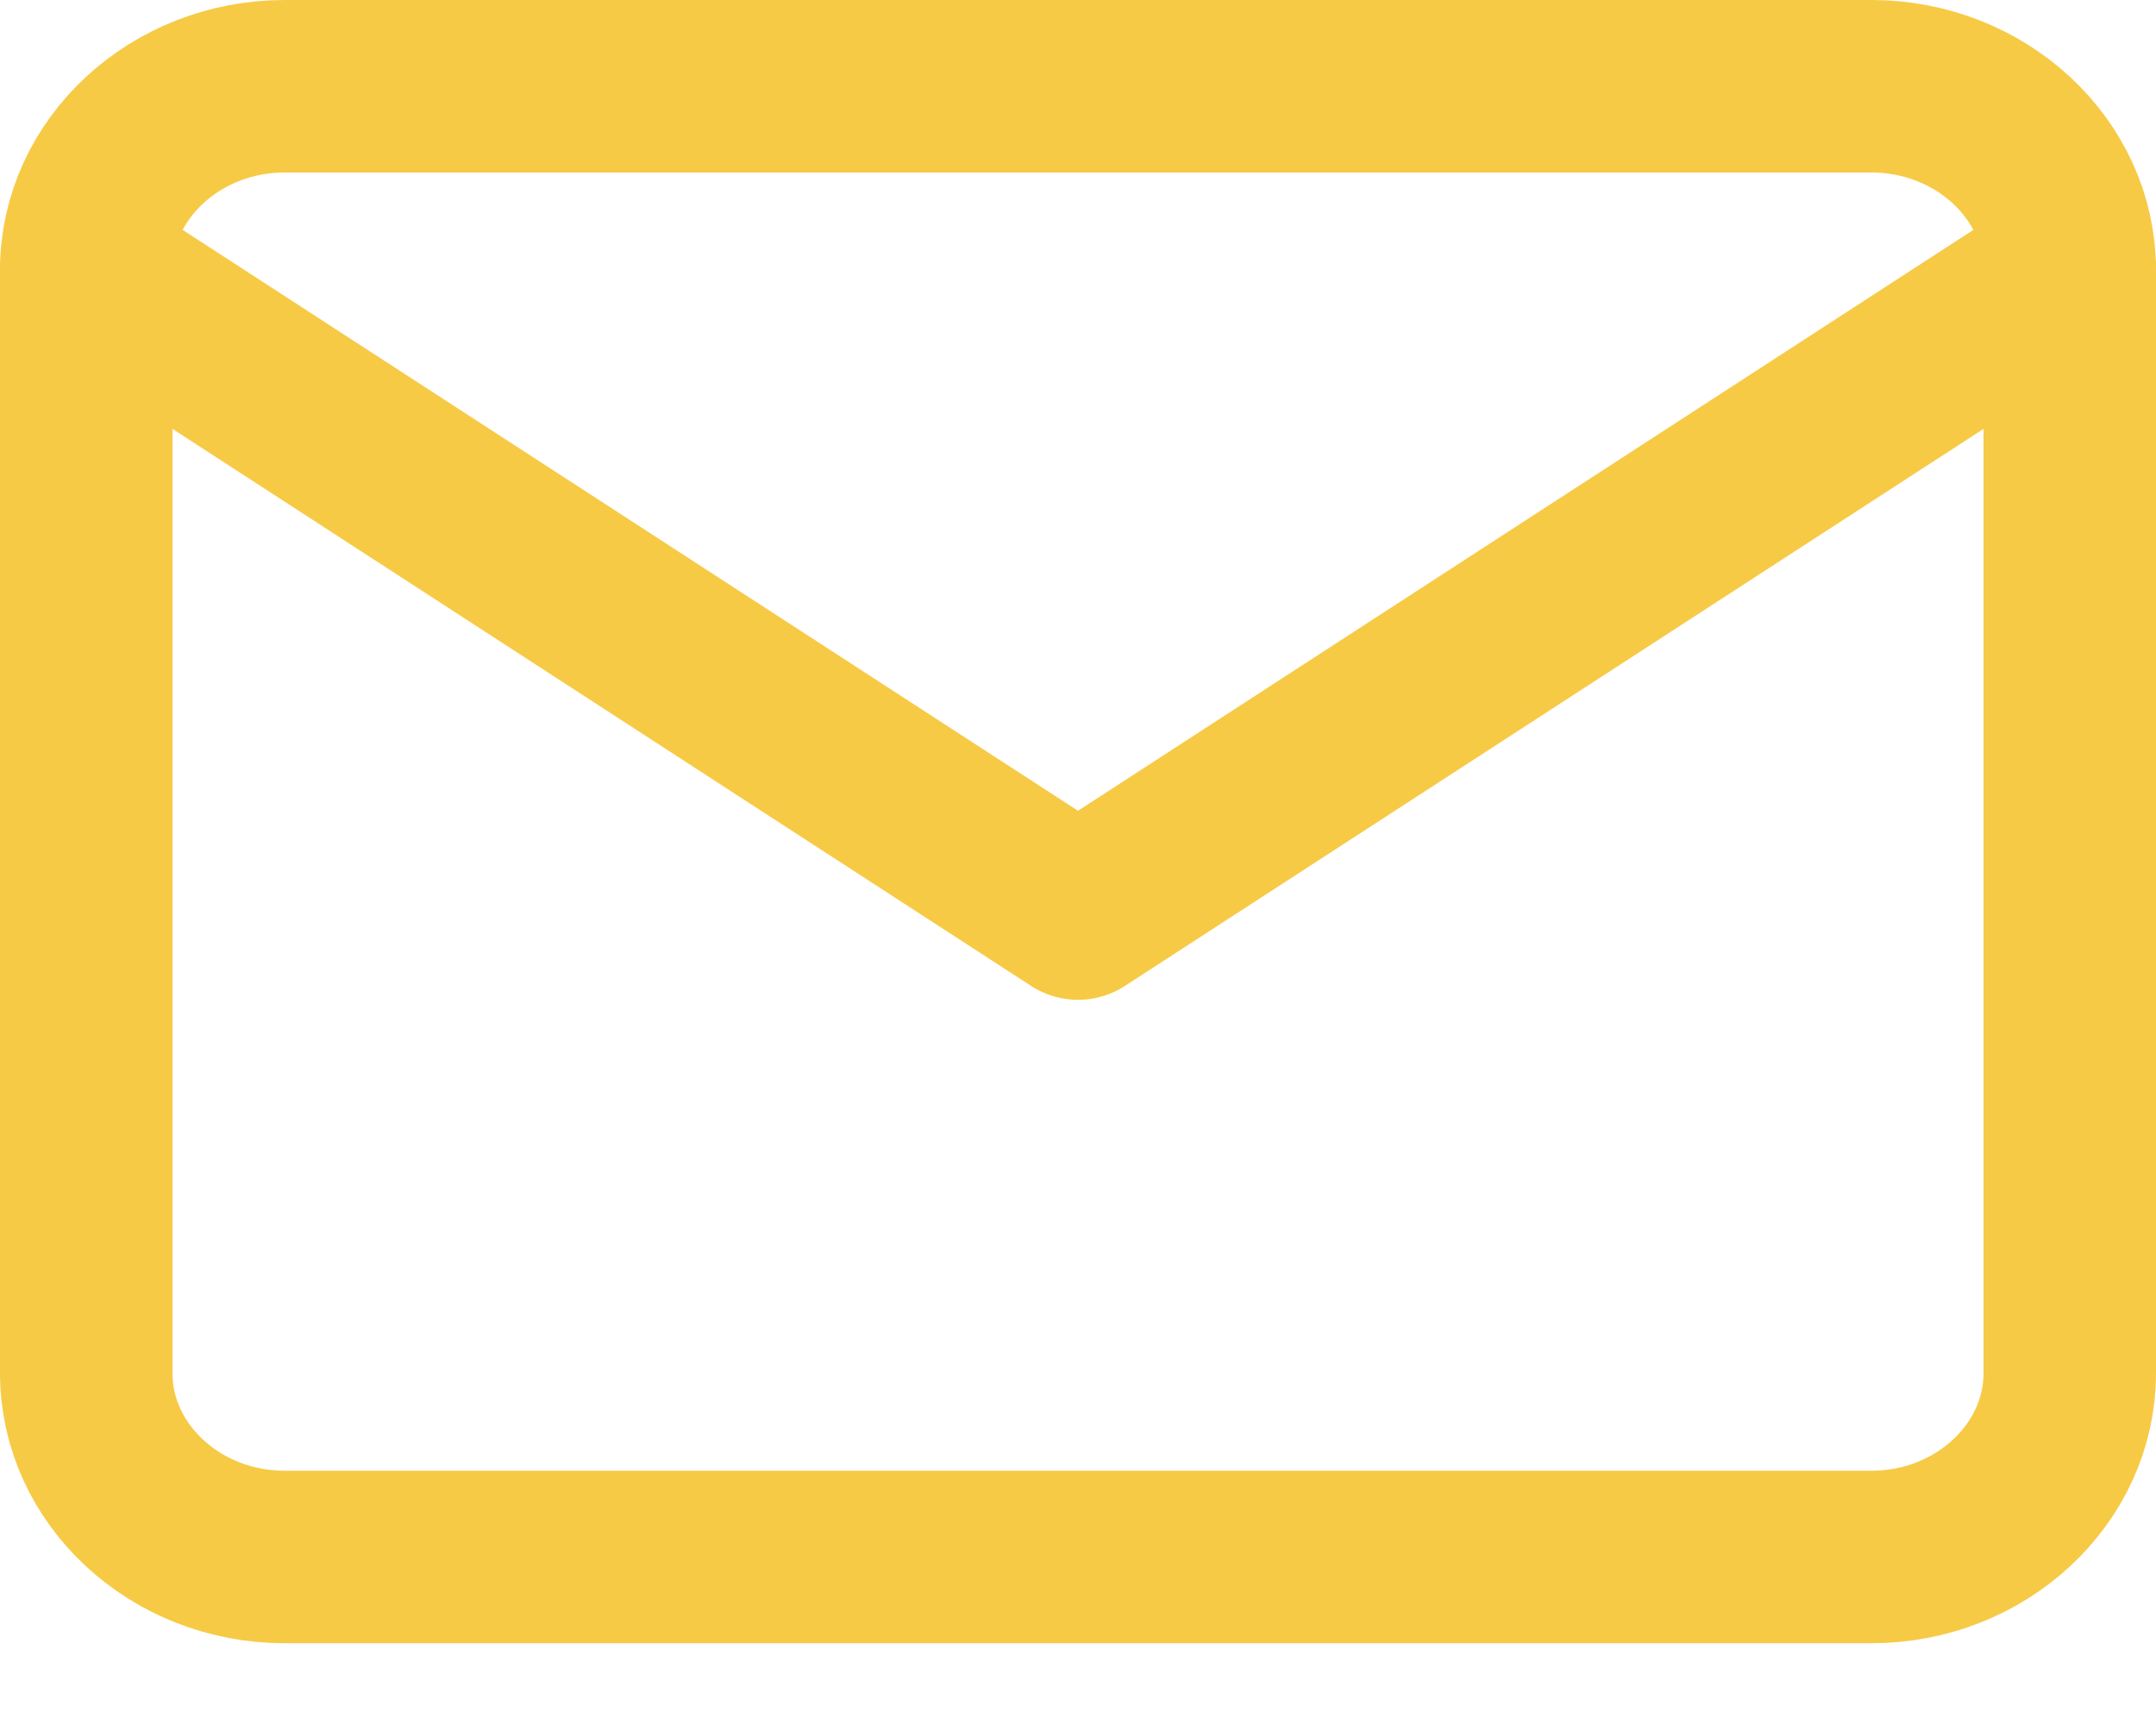
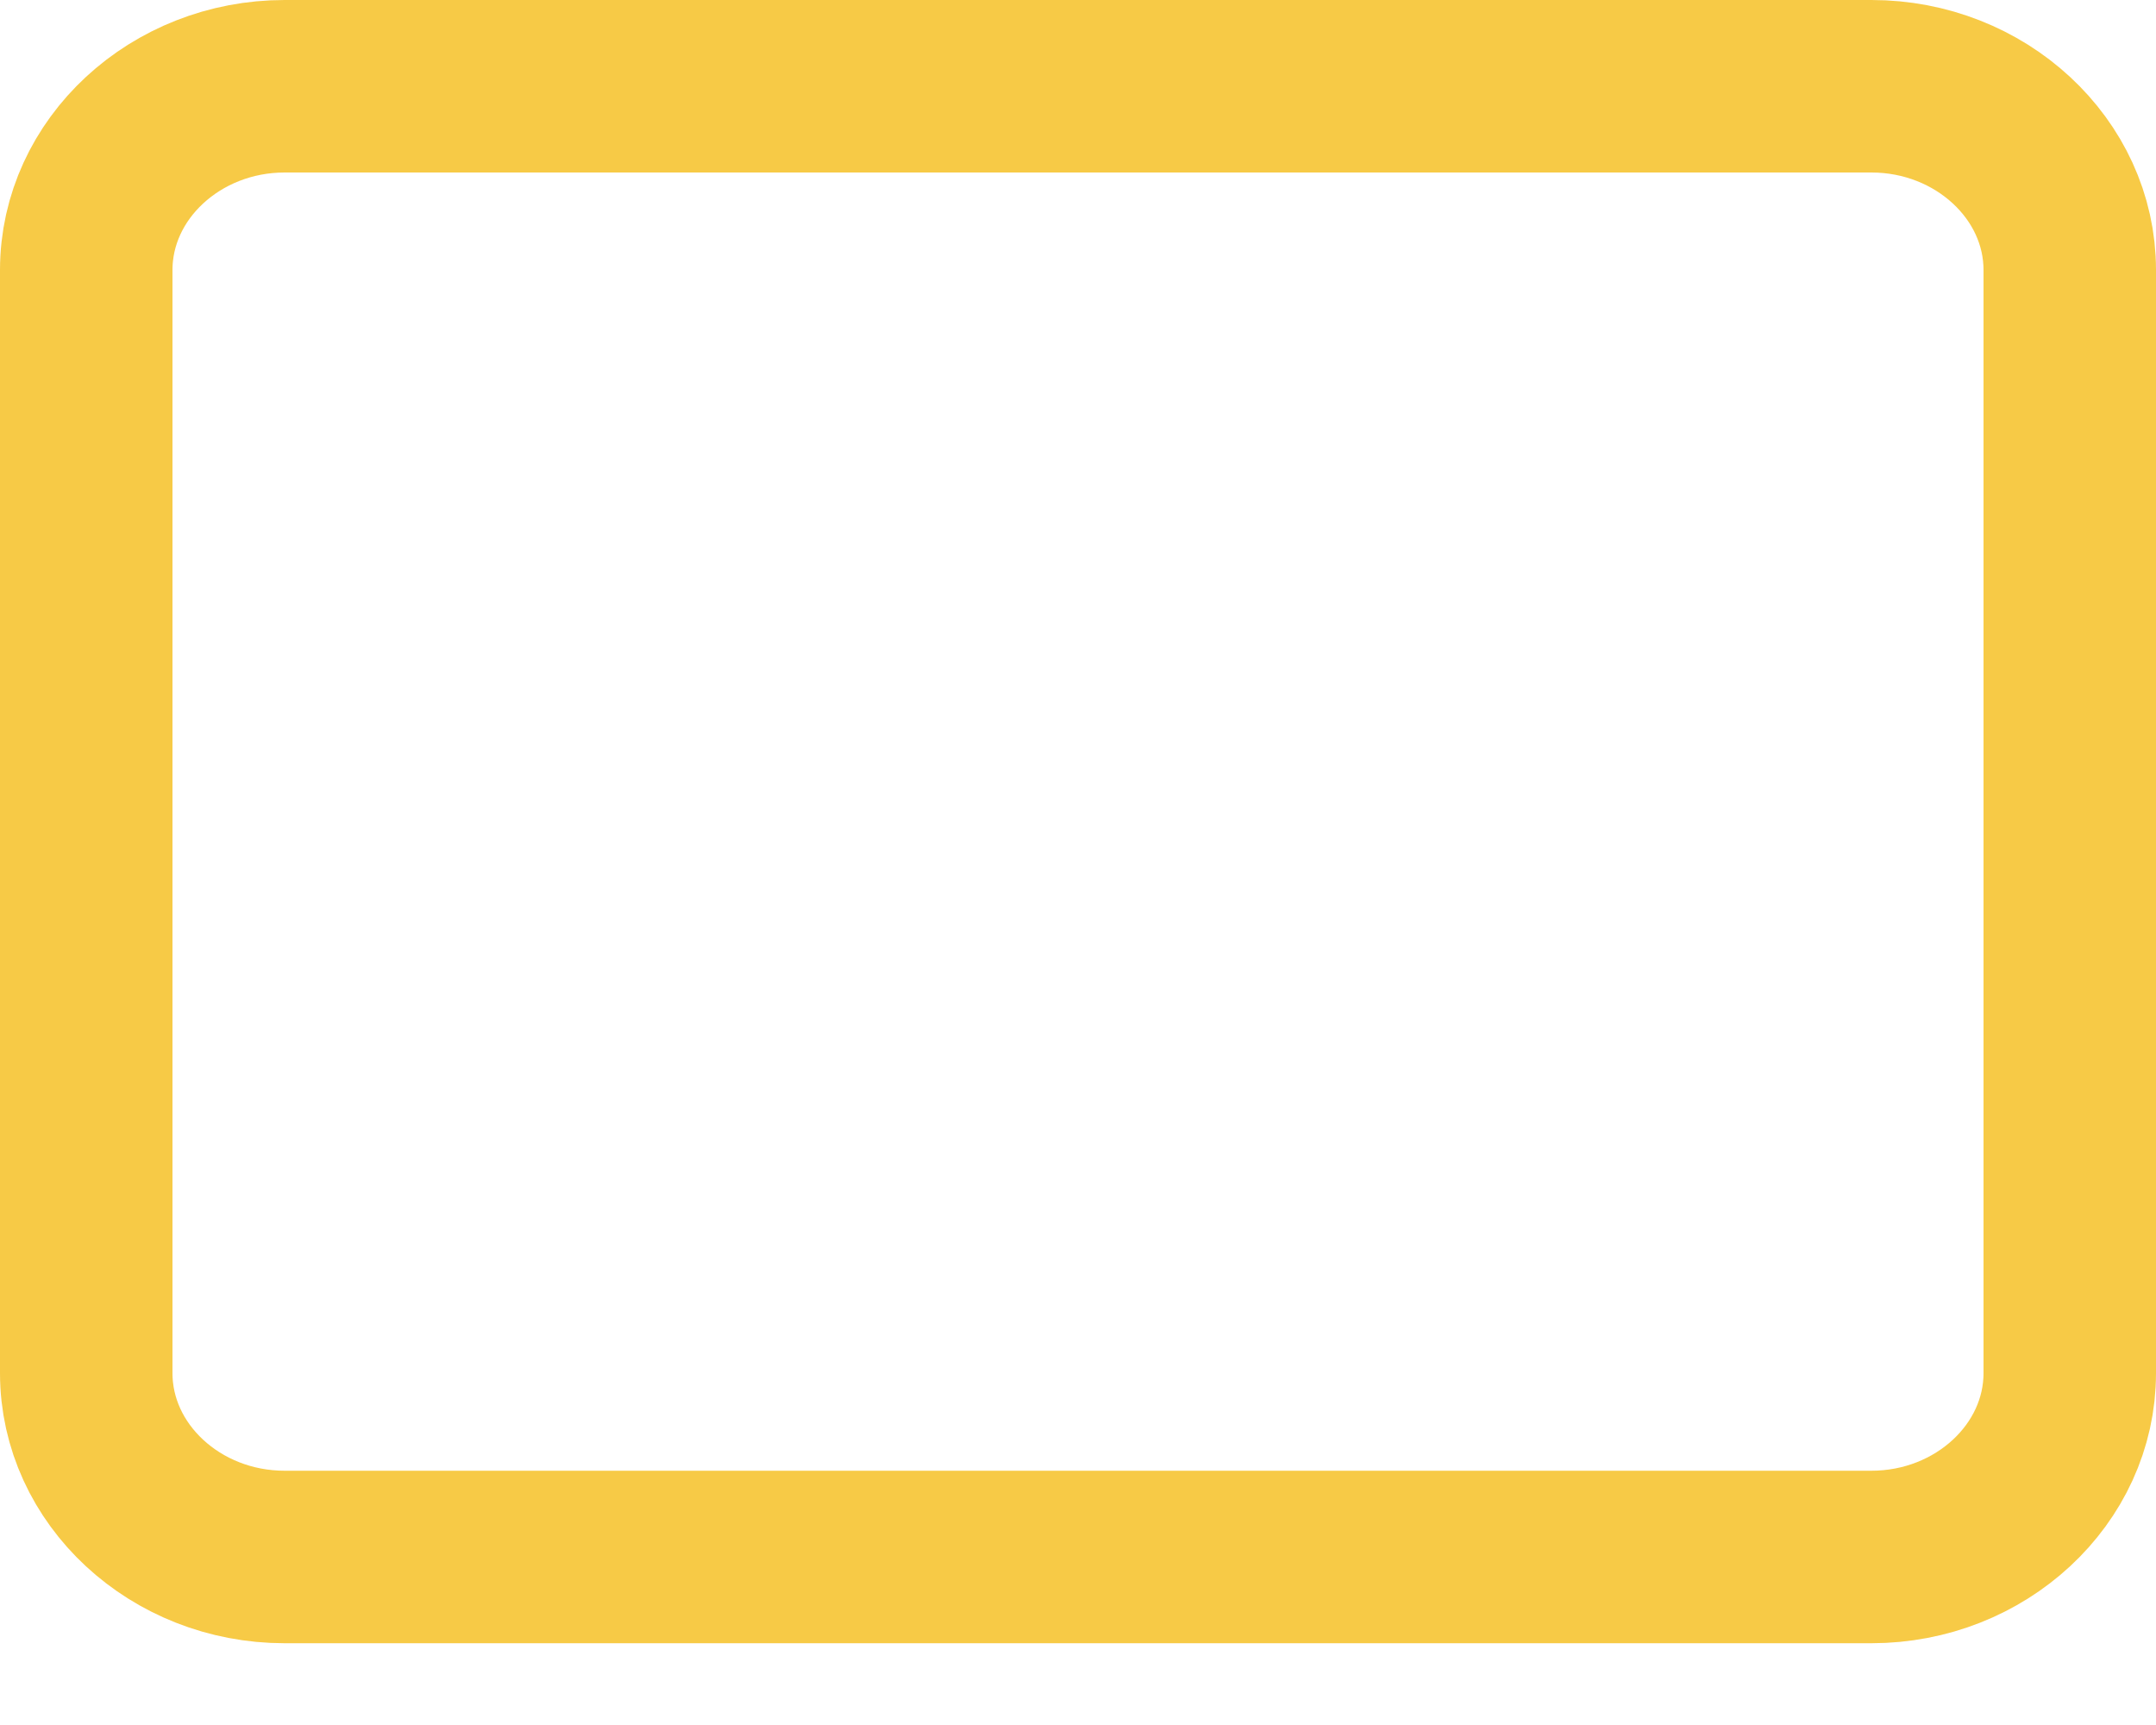
<svg xmlns="http://www.w3.org/2000/svg" width="25" height="20" viewBox="0 0 25 20" fill="none">
  <path fill-rule="evenodd" clip-rule="evenodd" d="M3.3 1H21.7C22.965 1 24 1.959 24 3.131V15.92C24 17.093 22.965 18.052 21.7 18.052H3.3C2.035 18.052 1 17.093 1 15.92V3.131C1 1.959 2.035 1 3.3 1Z" stroke="#F7CA46" stroke-width="2" stroke-linecap="round" stroke-linejoin="round" />
-   <path d="M24 3.132L12.5 10.592L1 3.132" stroke="#F7CA46" stroke-width="2" stroke-linecap="round" stroke-linejoin="round" />
</svg>